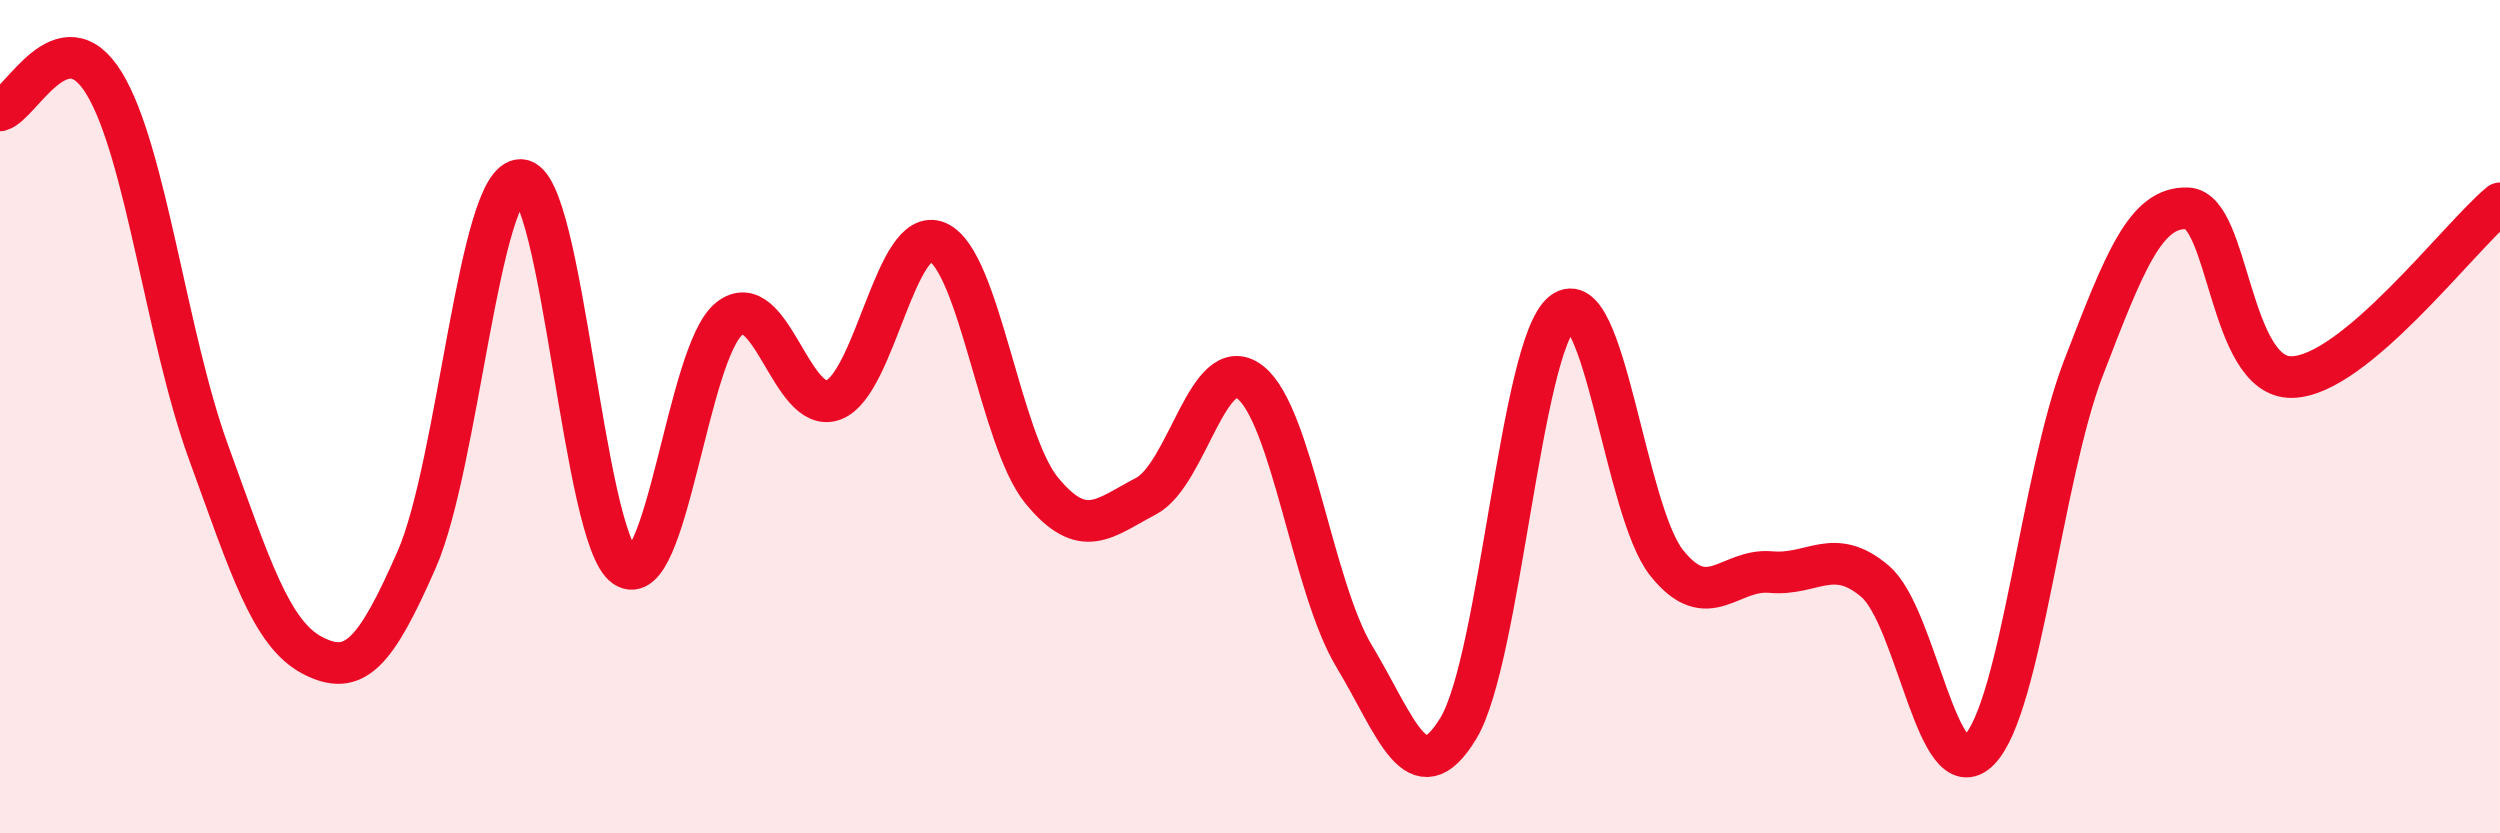
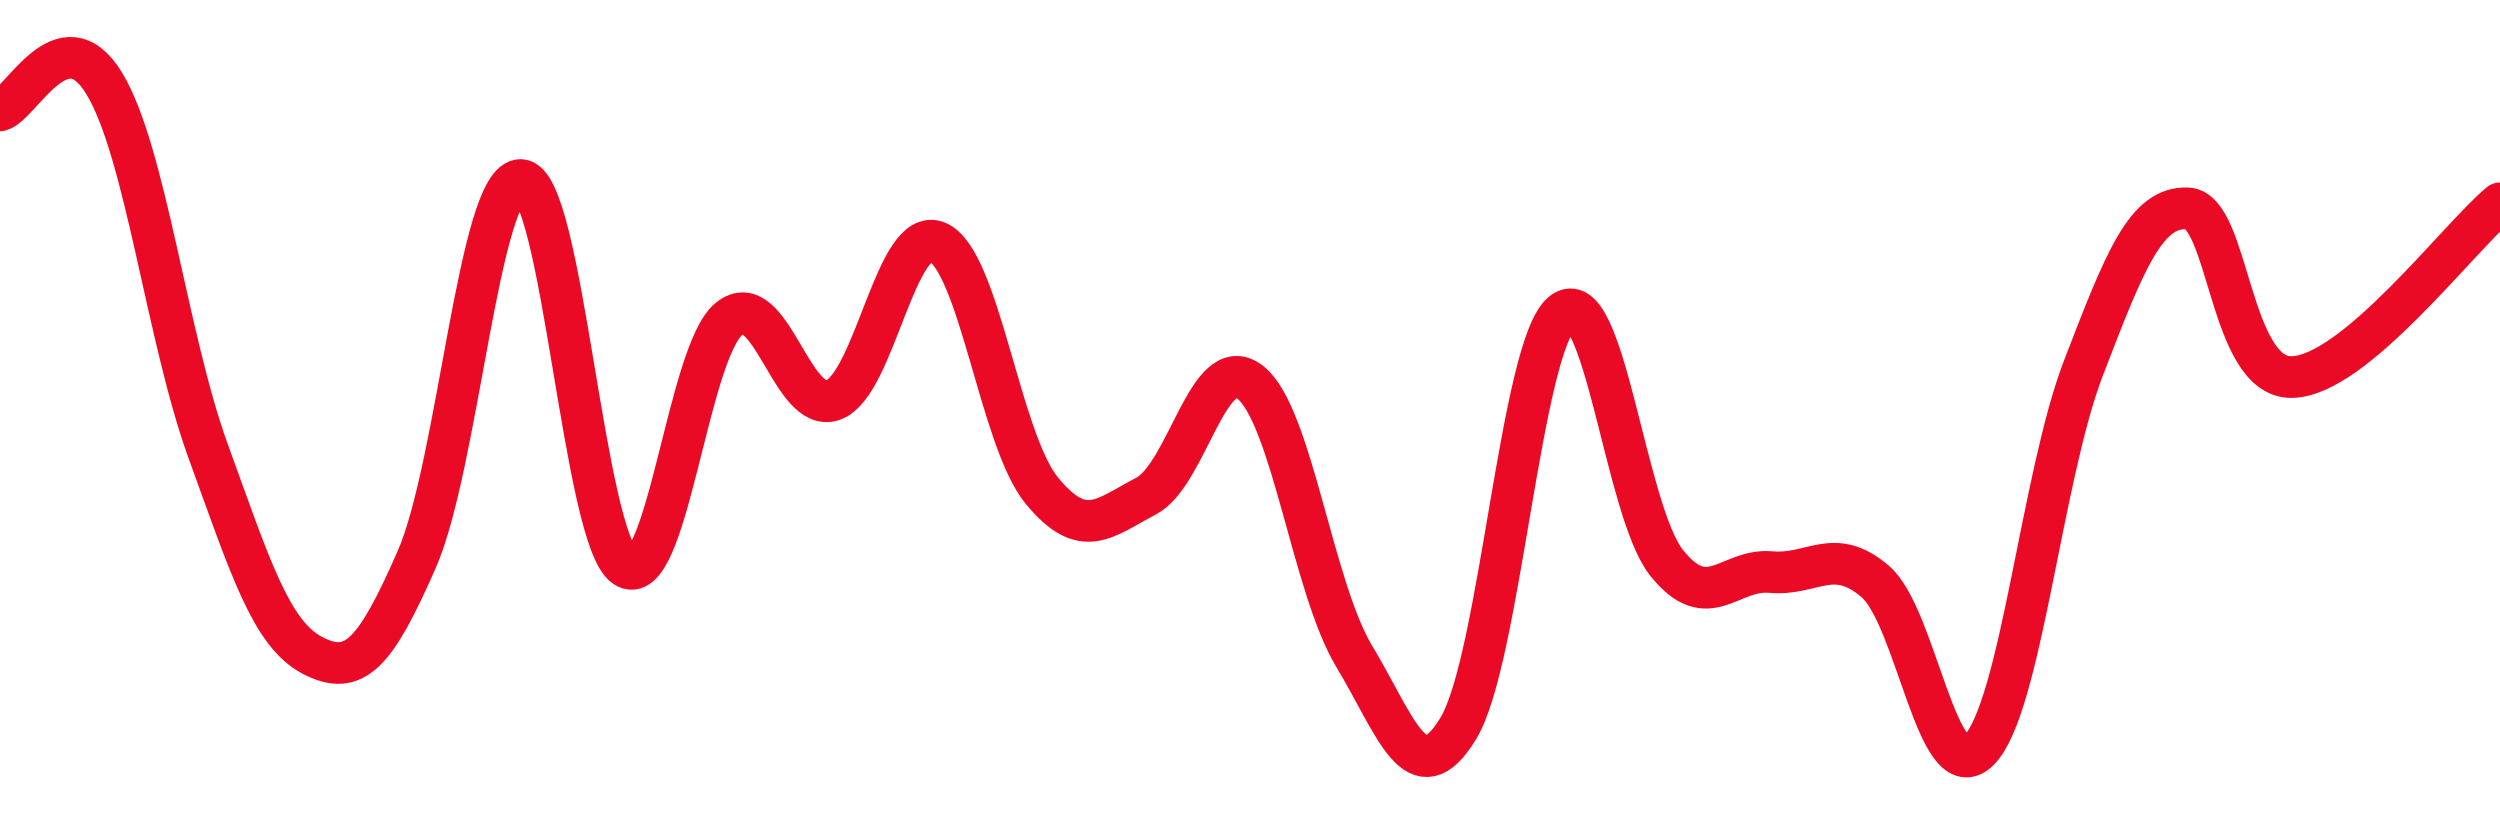
<svg xmlns="http://www.w3.org/2000/svg" width="60" height="20" viewBox="0 0 60 20">
-   <path d="M 0,2.65 C 0.5,2.52 1.5,0.36 2.5,2 C 3.5,3.64 4,8.09 5,10.84 C 6,13.59 6.5,15.21 7.5,15.73 C 8.5,16.25 9,15.71 10,13.43 C 11,11.15 11.5,4.29 12.5,4.32 C 13.5,4.35 14,12.93 15,13.6 C 16,14.27 16.5,8.45 17.5,7.65 C 18.5,6.85 19,9.97 20,9.6 C 21,9.23 21.5,5.38 22.5,5.81 C 23.5,6.24 24,10.55 25,11.77 C 26,12.99 26.5,12.43 27.5,11.91 C 28.5,11.39 29,8.4 30,9.17 C 31,9.94 31.5,14.09 32.5,15.75 C 33.5,17.41 34,19.13 35,17.48 C 36,15.83 36.5,8.29 37.5,7.5 C 38.5,6.71 39,12.26 40,13.51 C 41,14.76 41.5,13.64 42.5,13.73 C 43.5,13.82 44,13.1 45,13.95 C 46,14.8 46.5,19.02 47.5,18 C 48.5,16.98 49,11.44 50,8.84 C 51,6.24 51.5,4.96 52.5,5 C 53.5,5.04 53.5,9.07 55,9.05 C 56.5,9.03 59,5.71 60,4.88L60 20L0 20Z" fill="#EB0A25" opacity="0.1" stroke-linecap="round" stroke-linejoin="round" />
  <path d="M 0,2.65 C 0.5,2.52 1.5,0.36 2.5,2 C 3.5,3.64 4,8.09 5,10.84 C 6,13.59 6.5,15.21 7.5,15.73 C 8.5,16.25 9,15.71 10,13.43 C 11,11.15 11.5,4.29 12.5,4.32 C 13.5,4.35 14,12.93 15,13.6 C 16,14.27 16.5,8.45 17.5,7.65 C 18.5,6.85 19,9.97 20,9.6 C 21,9.23 21.5,5.38 22.5,5.81 C 23.5,6.24 24,10.55 25,11.77 C 26,12.99 26.5,12.43 27.5,11.91 C 28.5,11.39 29,8.4 30,9.17 C 31,9.94 31.5,14.09 32.5,15.75 C 33.5,17.41 34,19.13 35,17.48 C 36,15.83 36.5,8.29 37.5,7.5 C 38.5,6.71 39,12.26 40,13.51 C 41,14.76 41.5,13.64 42.5,13.73 C 43.5,13.82 44,13.1 45,13.95 C 46,14.8 46.5,19.02 47.5,18 C 48.5,16.98 49,11.44 50,8.84 C 51,6.24 51.5,4.96 52.5,5 C 53.5,5.04 53.5,9.07 55,9.05 C 56.5,9.03 59,5.71 60,4.88" stroke="#EB0A25" stroke-width="1" fill="none" stroke-linecap="round" stroke-linejoin="round" />
</svg>